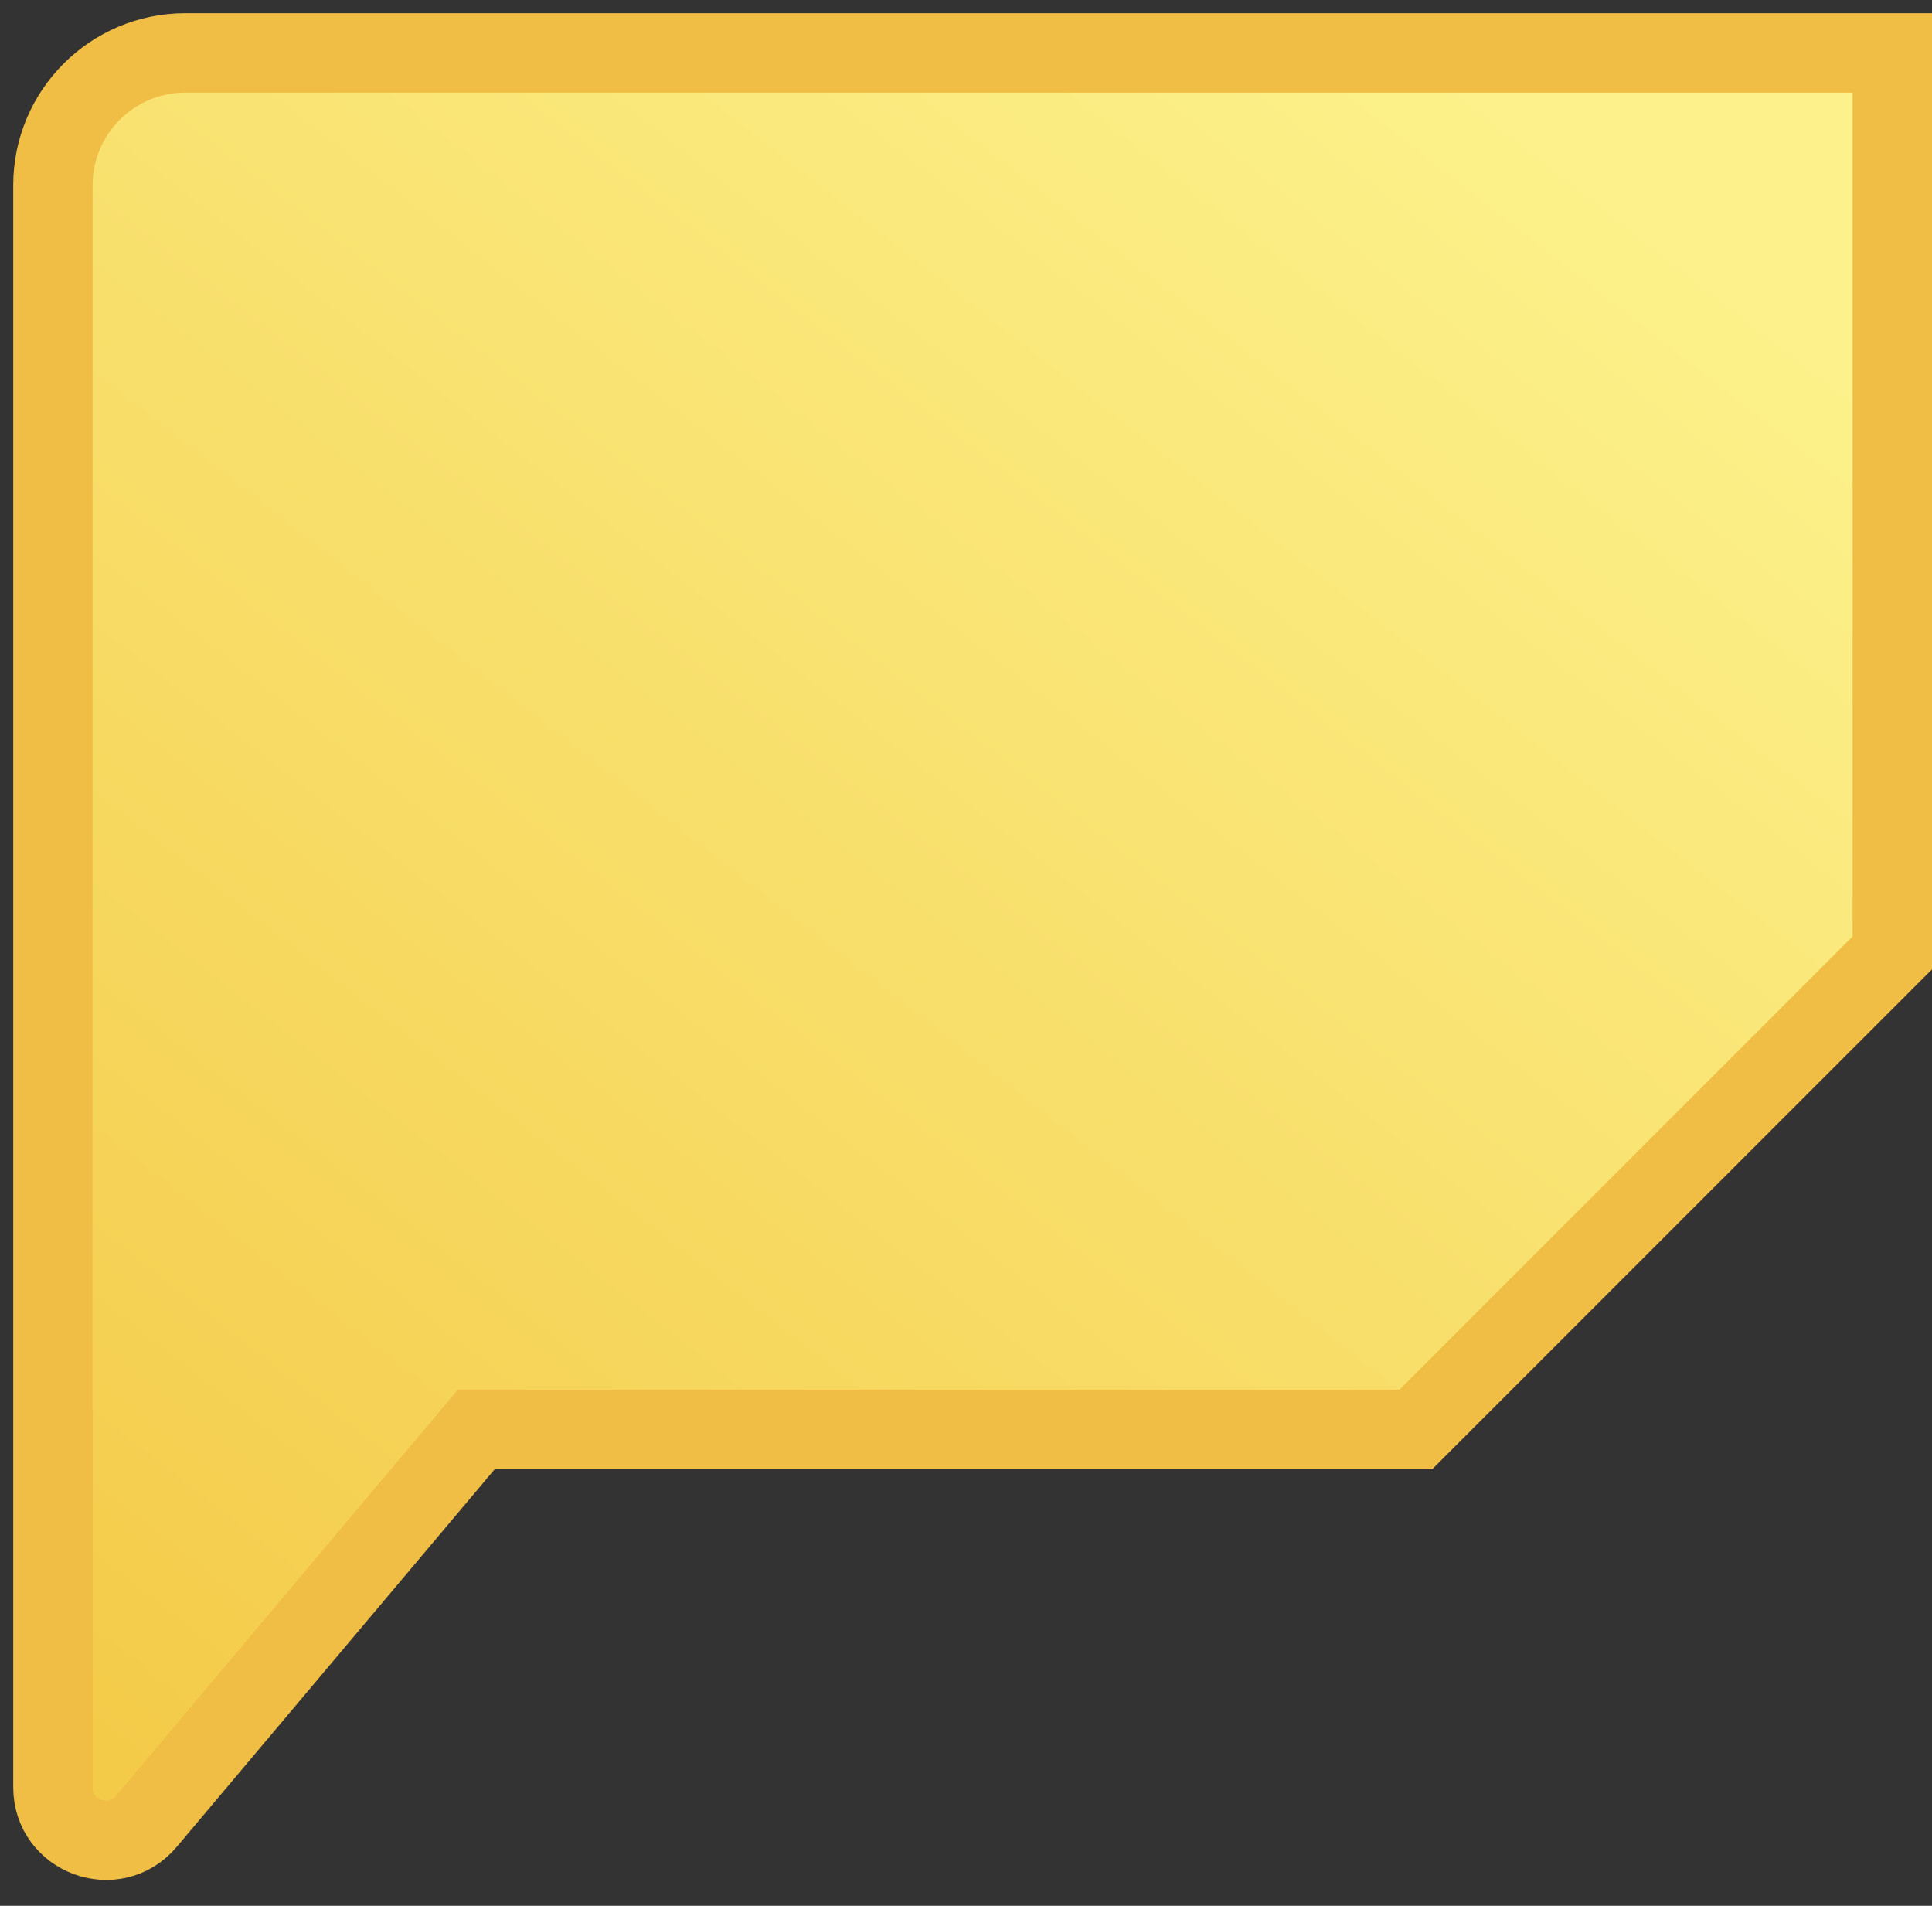
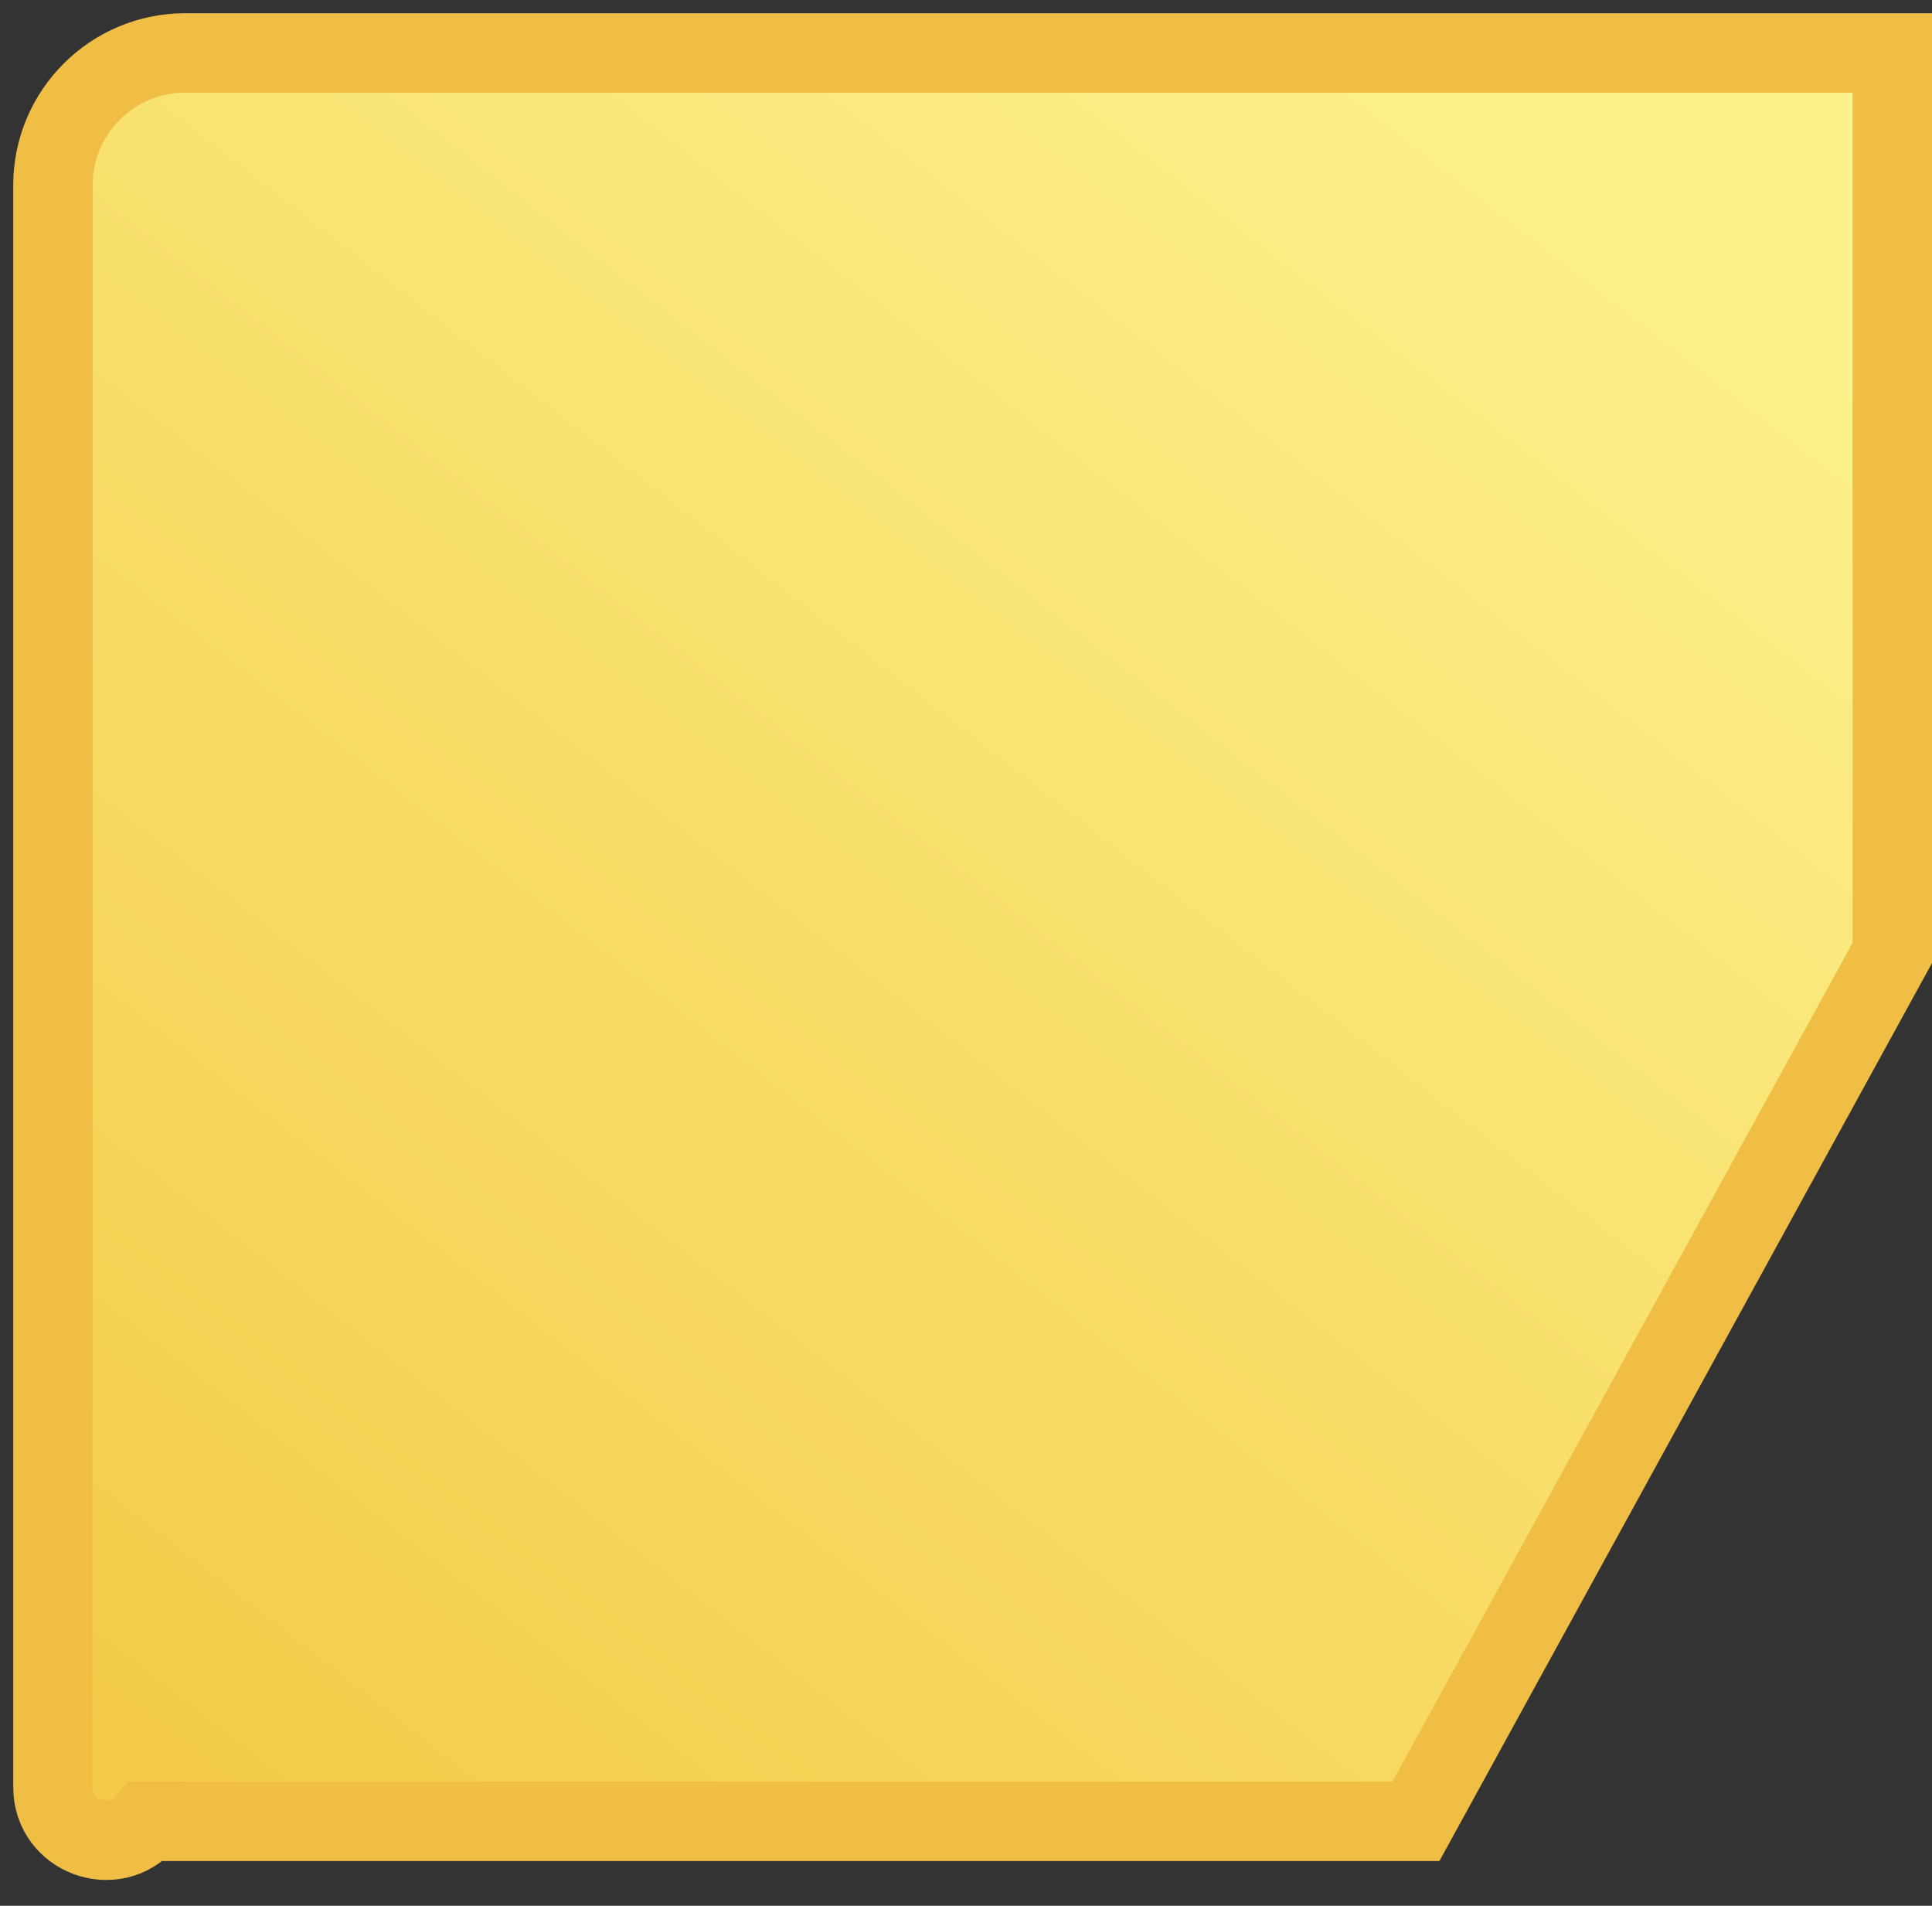
<svg xmlns="http://www.w3.org/2000/svg" width="73" height="72" viewBox="0 0 73 72" fill="none">
  <rect x="0" y="0" width="73" height="72" fill="#333333" stroke="none" />
-   <path d="M2 7V67.52C2 69.385 4.328 70.235 5.53 68.808L18 54H53.5L71.5 36V2H7C4.239 2 2 4.239 2 7Z" fill="url(#paint0_linear_10_215)" stroke="#F1BE45" stroke-width="3" />
+   <path d="M2 7V67.52C2 69.385 4.328 70.235 5.53 68.808H53.5L71.5 36V2H7C4.239 2 2 4.239 2 7Z" fill="url(#paint0_linear_10_215)" stroke="#F1BE45" stroke-width="3" />
  <defs>
    <linearGradient id="paint0_linear_10_215" x1="54.029" y1="2" x2="4.142" y2="65.962" gradientUnits="userSpaceOnUse">
      <stop stop-color="#FCF18A" />
      <stop offset="1" stop-color="#F4CB49" />
    </linearGradient>
  </defs>
</svg>